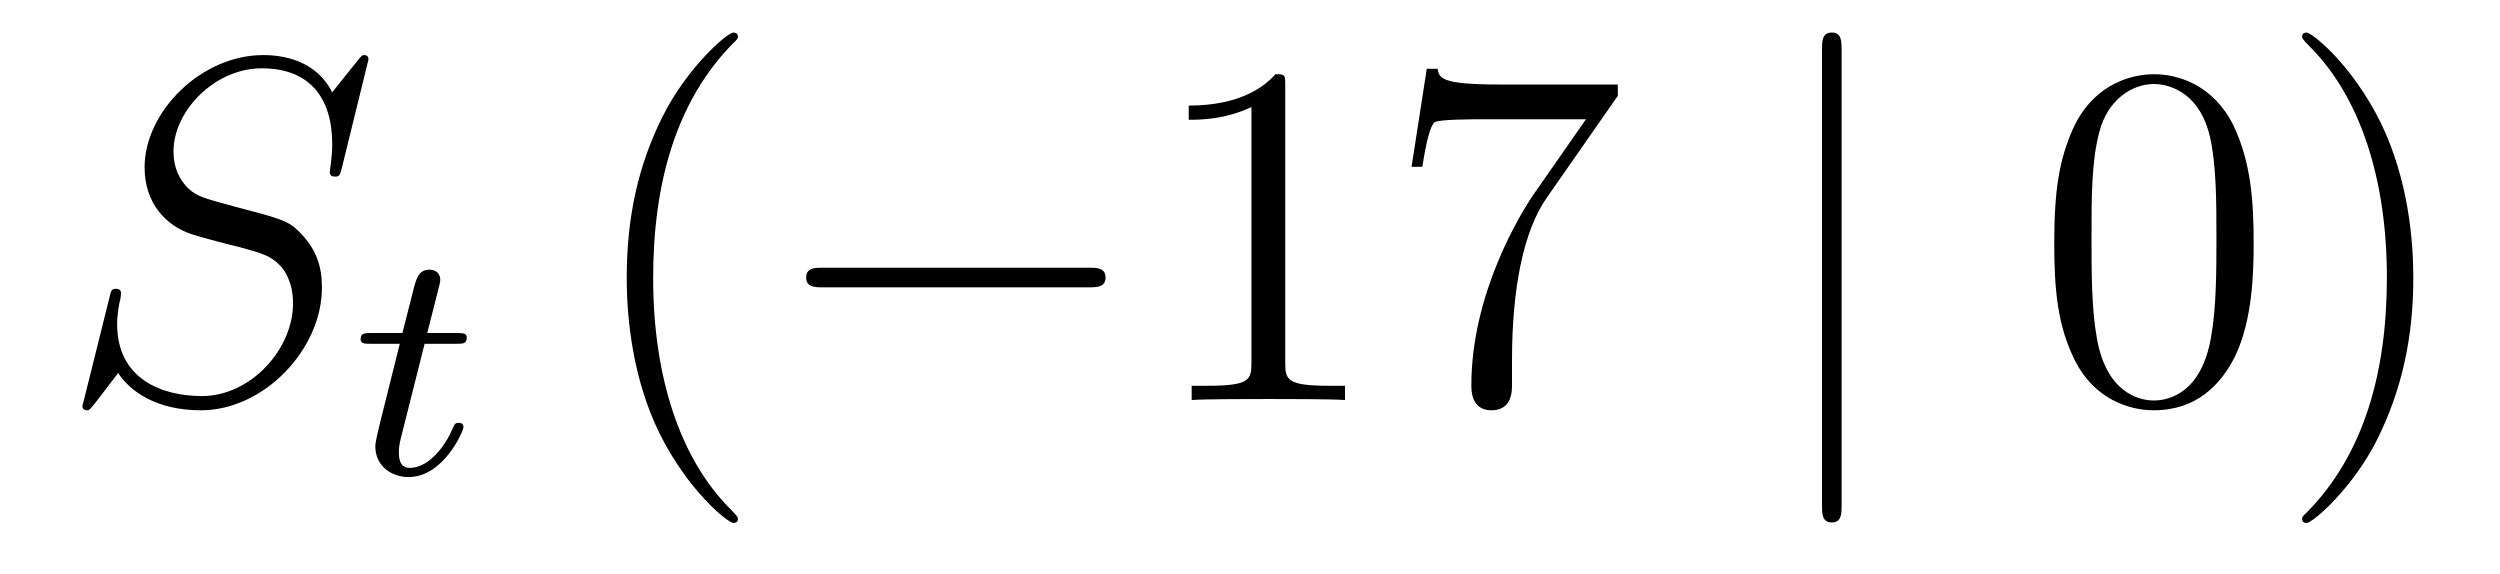
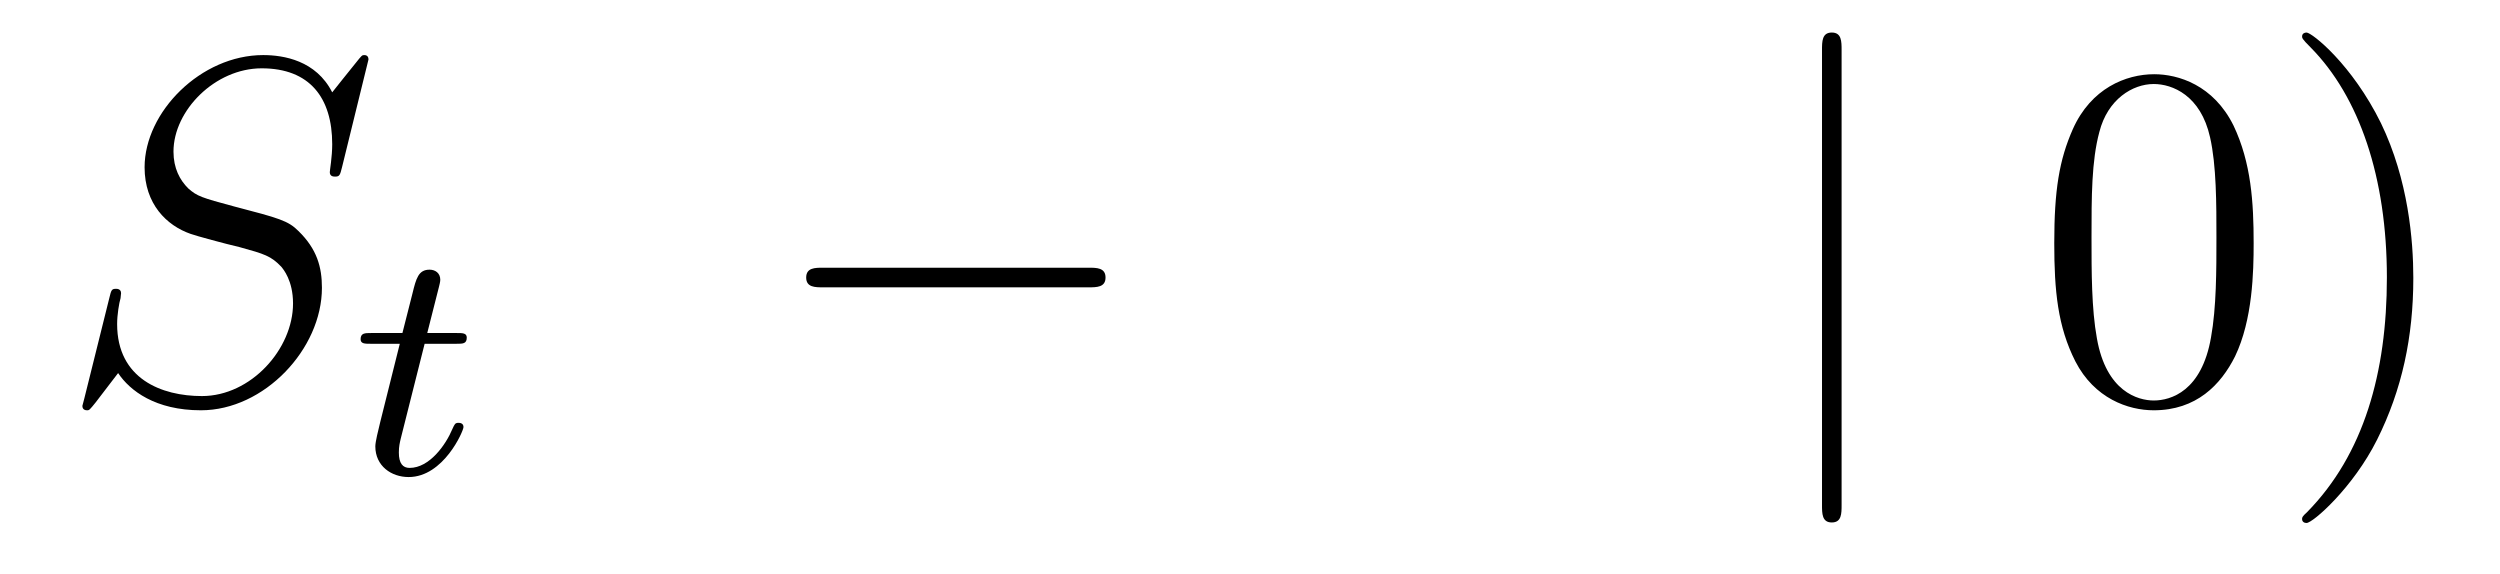
<svg xmlns="http://www.w3.org/2000/svg" height="14pt" version="1.1" viewBox="0 -14 61 14" width="61pt">
  <g id="page1">
    <g transform="matrix(1 0 0 1 -127 650)">
      <path d="M135.991 -662.548C135.991 -662.656 135.907 -662.656 135.883 -662.656C135.835 -662.656 135.823 -662.644 135.68 -662.464C135.608 -662.381 135.118 -661.759 135.106 -661.747C134.712 -662.524 133.923 -662.656 133.421 -662.656C131.903 -662.656 130.528 -661.269 130.528 -659.918C130.528 -659.022 131.066 -658.496 131.652 -658.293C131.783 -658.245 132.488 -658.053 132.847 -657.97C133.457 -657.802 133.612 -657.754 133.863 -657.492C133.911 -657.432 134.15 -657.157 134.15 -656.595C134.15 -655.483 133.122 -654.336 131.927 -654.336C130.946 -654.336 129.858 -654.754 129.858 -656.093C129.858 -656.32 129.906 -656.607 129.942 -656.727C129.942 -656.762 129.954 -656.822 129.954 -656.846C129.954 -656.894 129.93 -656.953 129.834 -656.953C129.727 -656.953 129.715 -656.93 129.667 -656.727L129.057 -654.276C129.057 -654.264 129.01 -654.108 129.01 -654.097C129.01 -653.989 129.105 -653.989 129.129 -653.989C129.177 -653.989 129.189 -654.001 129.333 -654.18L129.882 -654.897C130.169 -654.467 130.791 -653.989 131.903 -653.989C133.445 -653.989 134.855 -655.483 134.855 -656.977C134.855 -657.48 134.736 -657.922 134.281 -658.364C134.03 -658.615 133.815 -658.675 132.715 -658.962C131.914 -659.177 131.807 -659.213 131.592 -659.404C131.388 -659.607 131.233 -659.894 131.233 -660.301C131.233 -661.305 132.249 -662.333 133.385 -662.333C134.556 -662.333 135.106 -661.616 135.106 -660.48C135.106 -660.169 135.047 -659.847 135.047 -659.799C135.047 -659.691 135.142 -659.691 135.178 -659.691C135.286 -659.691 135.297 -659.727 135.345 -659.918L135.991 -662.548Z" fill-rule="evenodd" />
      <path d="M137.361 -655.612H138.142C138.293 -655.612 138.389 -655.612 138.389 -655.763C138.389 -655.874 138.285 -655.874 138.15 -655.874H137.425L137.712 -657.006C137.743 -657.125 137.743 -657.165 137.743 -657.173C137.743 -657.341 137.616 -657.42 137.481 -657.42C137.21 -657.42 137.154 -657.205 137.066 -656.847L136.819 -655.874H136.054C135.903 -655.874 135.799 -655.874 135.799 -655.723C135.799 -655.612 135.903 -655.612 136.038 -655.612H136.755L136.277 -653.699C136.229 -653.5 136.158 -653.221 136.158 -653.109C136.158 -652.631 136.548 -652.36 136.971 -652.36C137.823 -652.36 138.309 -653.484 138.309 -653.579C138.309 -653.667 138.237 -653.683 138.19 -653.683C138.102 -653.683 138.094 -653.651 138.038 -653.532C137.879 -653.149 137.481 -652.583 136.994 -652.583C136.827 -652.583 136.732 -652.695 136.732 -652.958C136.732 -653.109 136.755 -653.197 136.779 -653.301L137.361 -655.612Z" fill-rule="evenodd" />
-       <path d="M145.005 -651.335C145.005 -651.371 145.005 -651.395 144.802 -651.598C143.607 -652.806 142.937 -654.778 142.937 -657.217C142.937 -659.536 143.499 -661.532 144.886 -662.943C145.005 -663.05 145.005 -663.074 145.005 -663.11C145.005 -663.182 144.945 -663.206 144.897 -663.206C144.742 -663.206 143.762 -662.345 143.176 -661.173C142.567 -659.966 142.292 -658.687 142.292 -657.217C142.292 -656.152 142.459 -654.73 143.08 -653.451C143.786 -652.017 144.766 -651.239 144.897 -651.239C144.945 -651.239 145.005 -651.263 145.005 -651.335Z" fill-rule="evenodd" />
      <path d="M153.556 -656.989C153.759 -656.989 153.975 -656.989 153.975 -657.228C153.975 -657.468 153.759 -657.468 153.556 -657.468H147.089C146.886 -657.468 146.671 -657.468 146.671 -657.228C146.671 -656.989 146.886 -656.989 147.089 -656.989H153.556Z" fill-rule="evenodd" />
-       <path d="M158.36 -661.902C158.36 -662.178 158.36 -662.189 158.121 -662.189C157.834 -661.867 157.236 -661.424 156.005 -661.424V-661.078C156.28 -661.078 156.877 -661.078 157.535 -661.388V-655.16C157.535 -654.73 157.499 -654.587 156.447 -654.587H156.077V-654.24C156.399 -654.264 157.559 -654.264 157.953 -654.264C158.348 -654.264 159.495 -654.264 159.818 -654.24V-654.587H159.447C158.396 -654.587 158.36 -654.73 158.36 -655.16V-661.902ZM166.475 -661.663V-661.938H163.594C162.148 -661.938 162.124 -662.094 162.076 -662.321H161.813L161.442 -659.93H161.705C161.741 -660.145 161.849 -660.887 162.004 -661.018C162.1 -661.09 162.996 -661.09 163.164 -661.09H165.698L164.431 -659.273C164.108 -658.807 162.901 -656.846 162.901 -654.599C162.901 -654.467 162.901 -653.989 163.391 -653.989C163.893 -653.989 163.893 -654.455 163.893 -654.611V-655.208C163.893 -656.989 164.18 -658.376 164.742 -659.177L166.475 -661.663Z" fill-rule="evenodd" />
      <path d="M171.935 -662.775C171.935 -662.99 171.935 -663.206 171.696 -663.206S171.457 -662.99 171.457 -662.775V-651.682C171.457 -651.467 171.457 -651.252 171.696 -651.252S171.935 -651.467 171.935 -651.682V-662.775Z" fill-rule="evenodd" />
      <path d="M181.989 -658.065C181.989 -659.058 181.93 -660.026 181.499 -660.934C181.009 -661.927 180.148 -662.189 179.563 -662.189C178.869 -662.189 178.021 -661.843 177.578 -660.851C177.244 -660.097 177.124 -659.356 177.124 -658.065C177.124 -656.906 177.208 -656.033 177.638 -655.184C178.104 -654.276 178.929 -653.989 179.551 -653.989C180.591 -653.989 181.188 -654.611 181.535 -655.304C181.966 -656.2 181.989 -657.372 181.989 -658.065ZM179.551 -654.228C179.168 -654.228 178.391 -654.443 178.164 -655.746C178.033 -656.463 178.033 -657.372 178.033 -658.209C178.033 -659.189 178.033 -660.073 178.224 -660.779C178.427 -661.58 179.037 -661.95 179.551 -661.95C180.005 -661.95 180.698 -661.675 180.926 -660.648C181.081 -659.966 181.081 -659.022 181.081 -658.209C181.081 -657.408 181.081 -656.499 180.949 -655.77C180.723 -654.455 179.969 -654.228 179.551 -654.228ZM185.885 -657.217C185.885 -658.125 185.766 -659.607 185.096 -660.994C184.391 -662.428 183.411 -663.206 183.279 -663.206C183.231 -663.206 183.171 -663.182 183.171 -663.11C183.171 -663.074 183.171 -663.05 183.375 -662.847C184.57 -661.64 185.24 -659.667 185.24 -657.228C185.24 -654.909 184.678 -652.913 183.291 -651.502C183.171 -651.395 183.171 -651.371 183.171 -651.335C183.171 -651.263 183.231 -651.239 183.279 -651.239C183.434 -651.239 184.415 -652.1 185.001 -653.272C185.61 -654.491 185.885 -655.782 185.885 -657.217Z" fill-rule="evenodd" />
    </g>
  </g>
</svg>